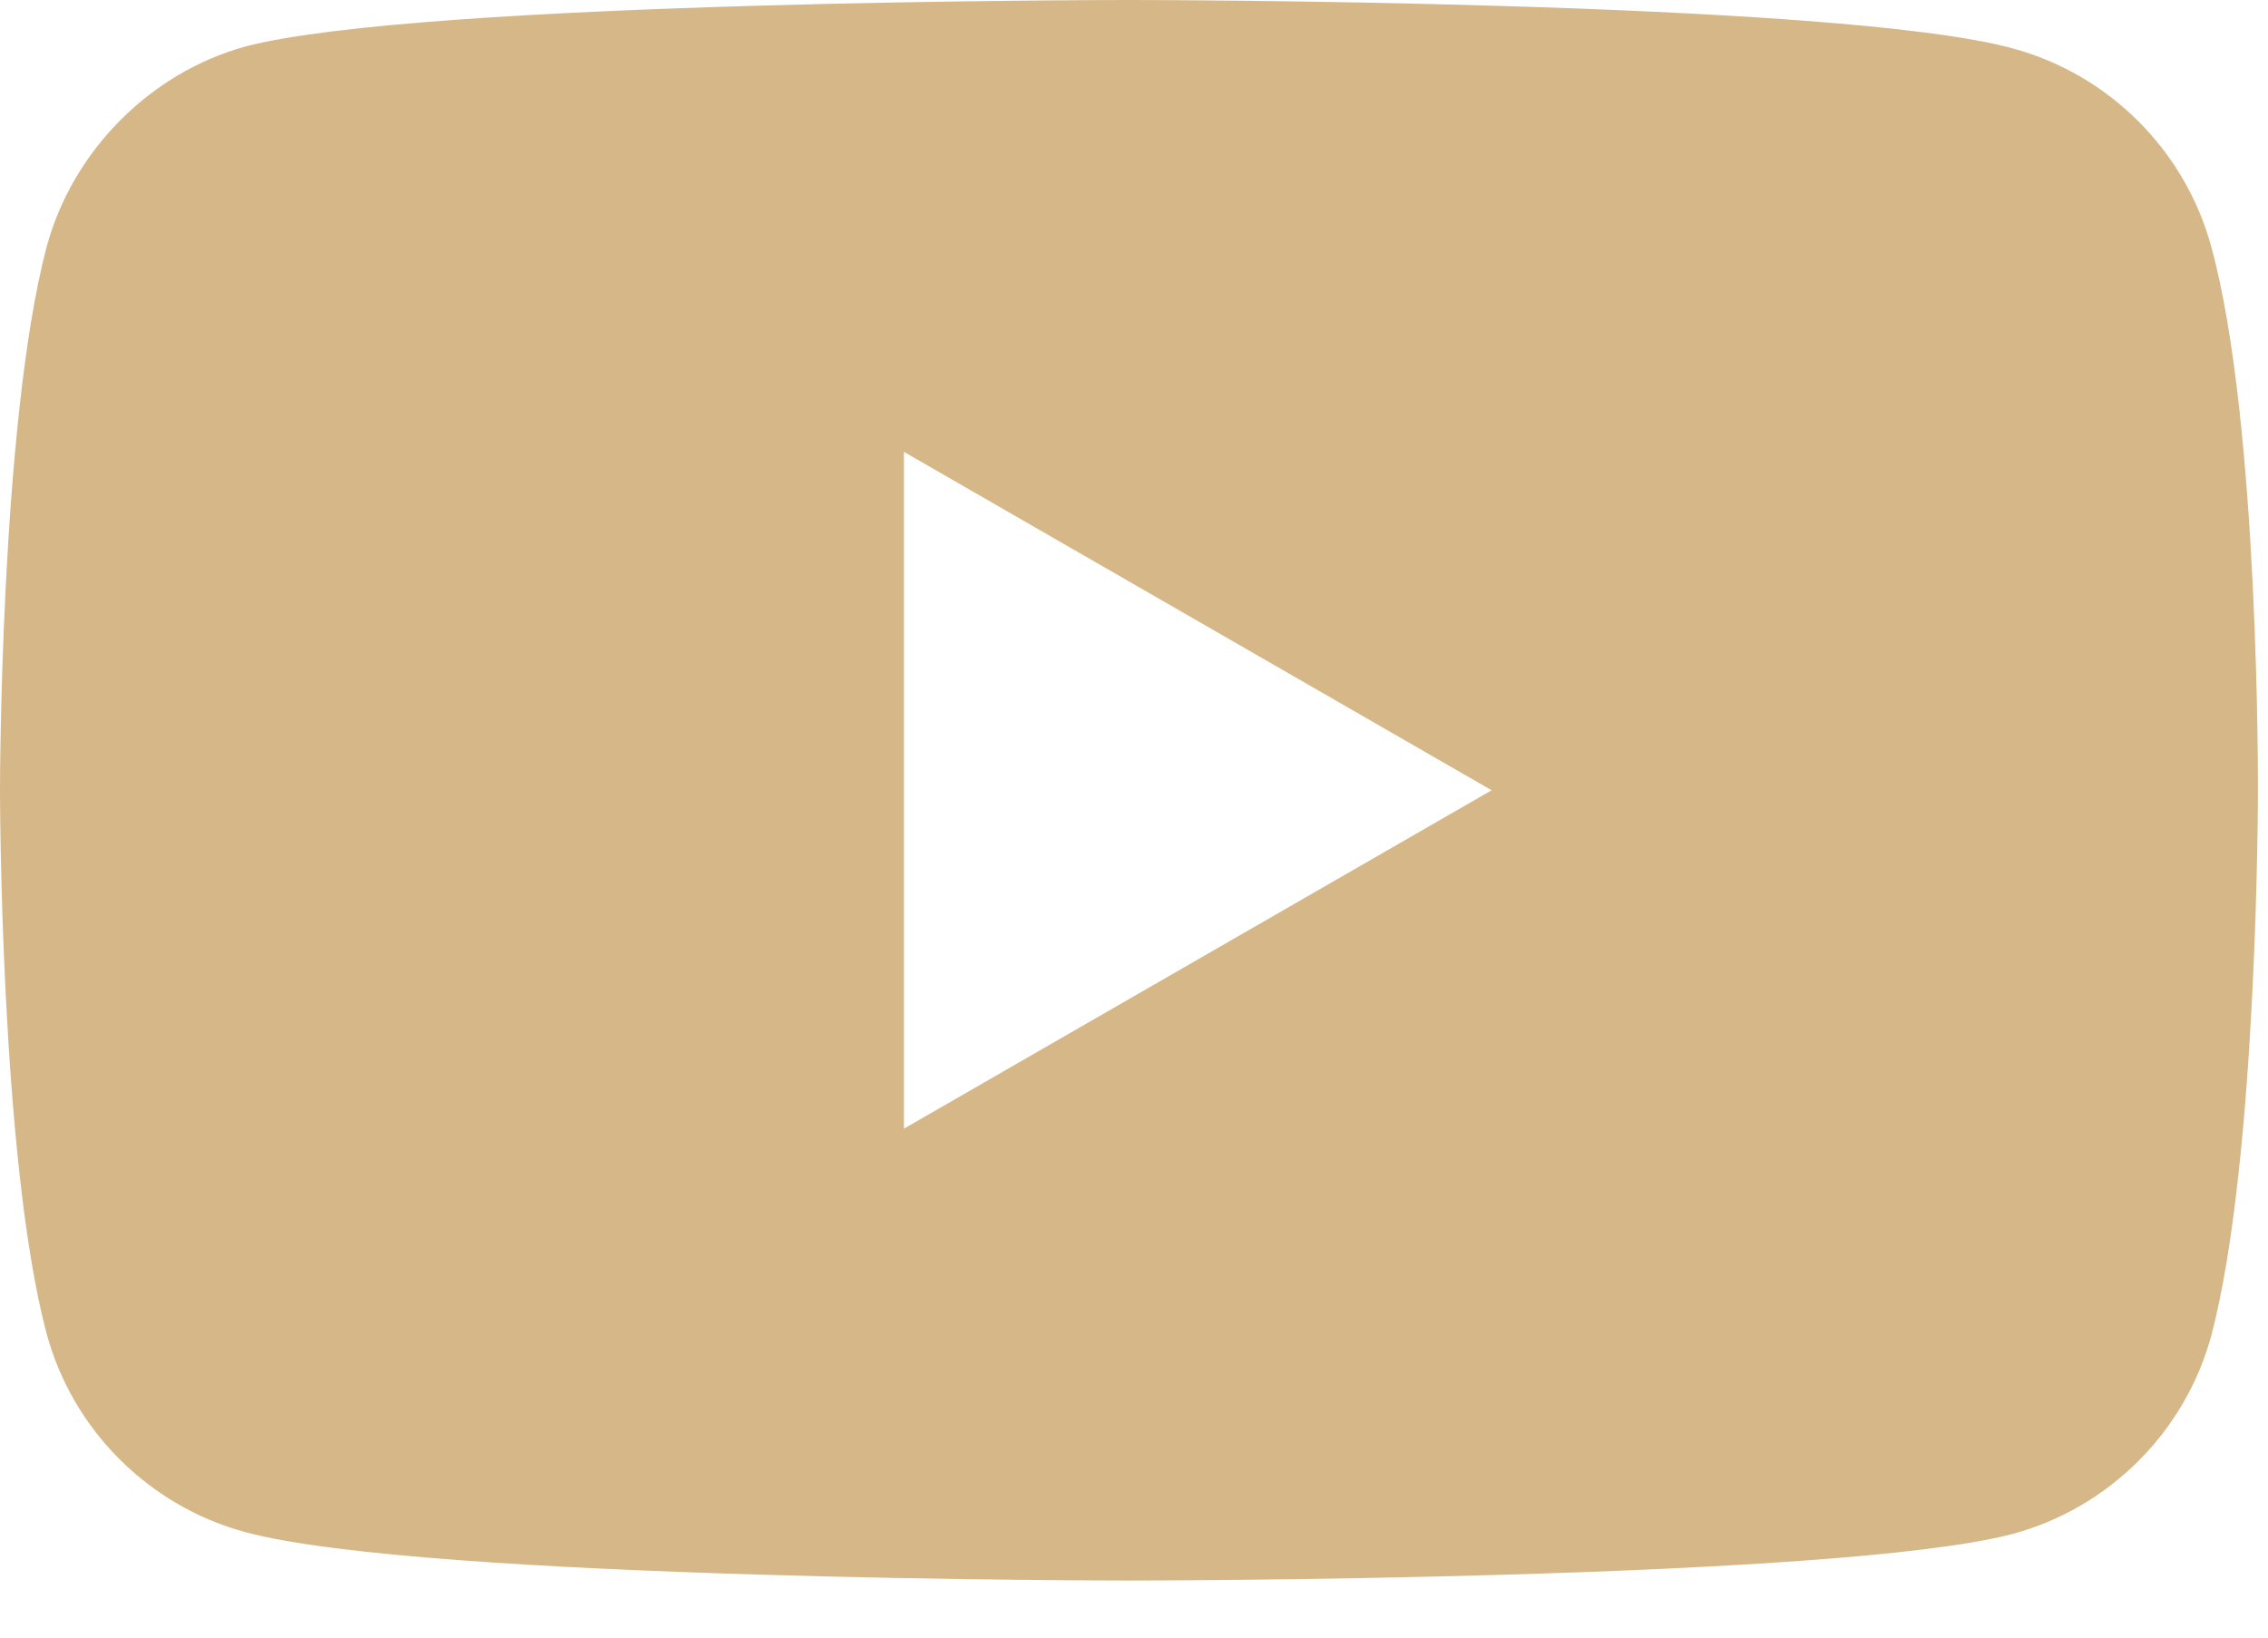
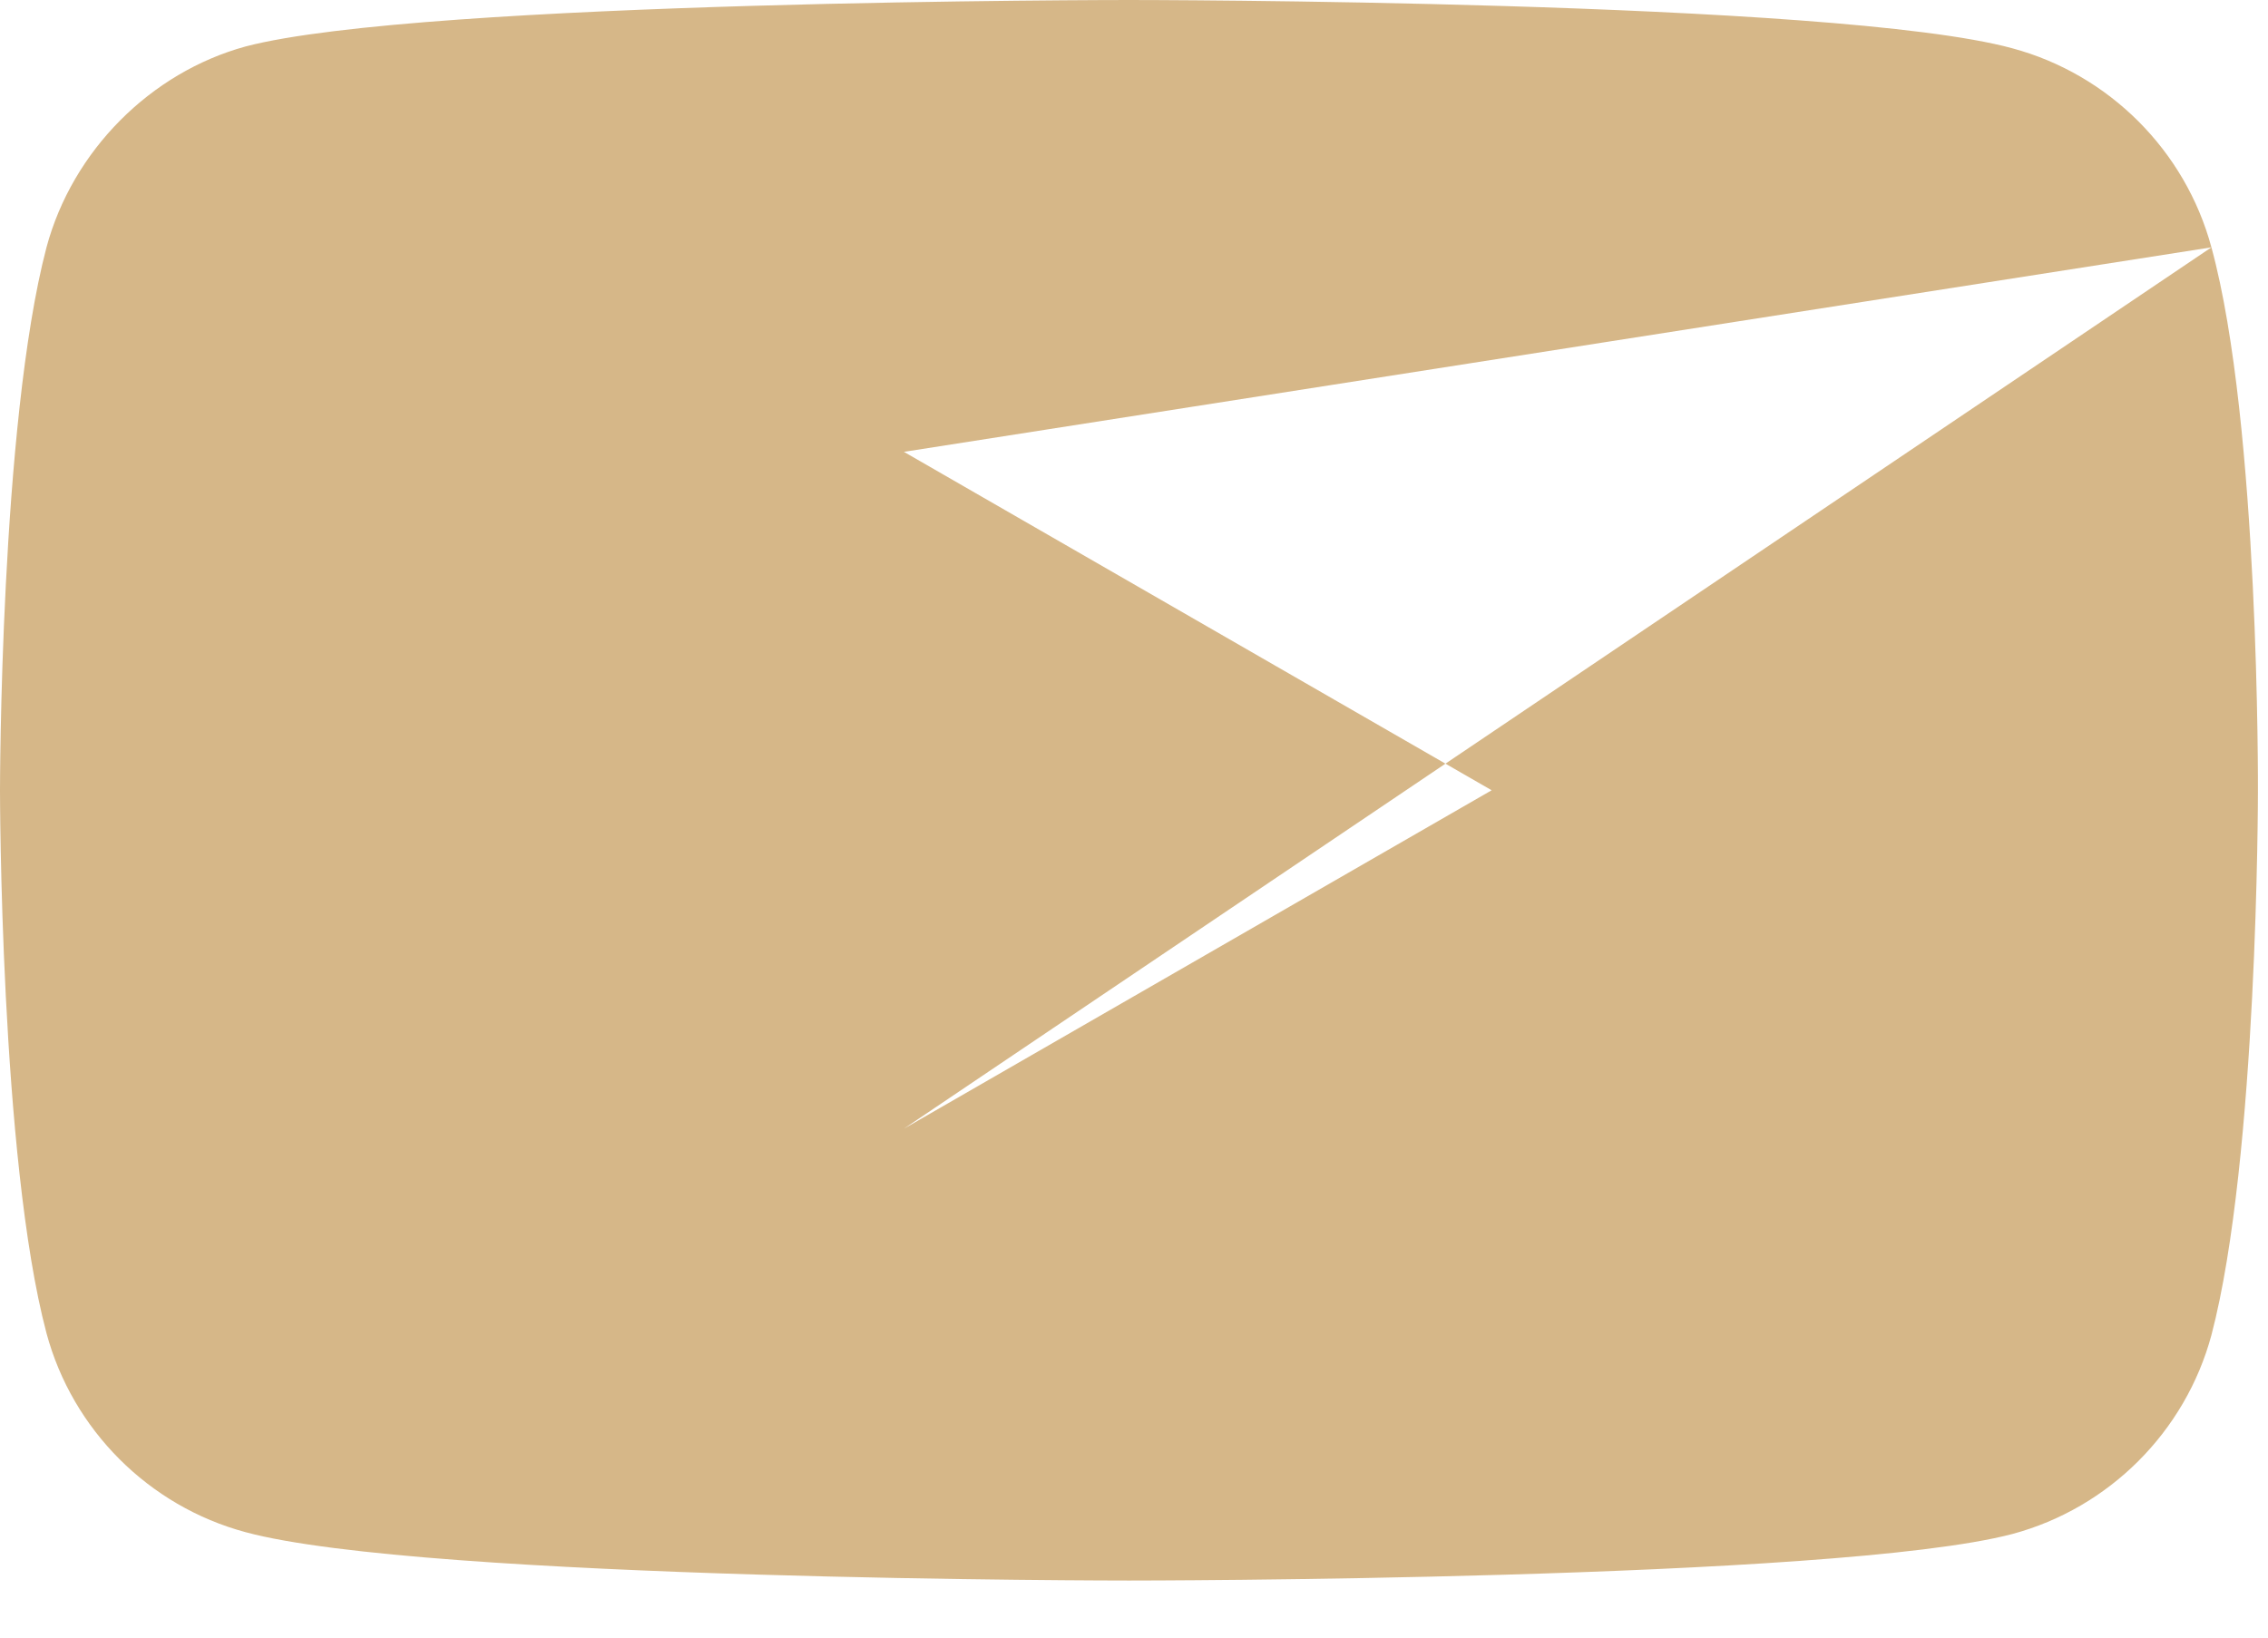
<svg xmlns="http://www.w3.org/2000/svg" width="36px" height="26px" viewBox="0 0 36 26" version="1.1">
  <title>youtube</title>
  <desc>Created with Sketch.</desc>
  <g id="Symbols" stroke="none" stroke-width="1" fill="none" fill-rule="evenodd">
    <g id="Footer/2" transform="translate(-395, -228)" fill="#D6B788">
      <g id="youtube" transform="translate(395, 228)">
-         <path d="M35.102,3.927 C34.688,2.391 33.478,1.181 31.943,0.767 C29.138,0 17.92,0 17.92,0 C17.92,0 6.701,0 3.897,0.738 C2.391,1.151 1.151,2.391 0.738,3.927 C0,6.731 0,12.547 0,12.547 C0,12.547 0,18.392 0.738,21.167 C1.151,22.702 2.362,23.913 3.897,24.326 C6.731,25.094 17.92,25.094 17.92,25.094 C17.92,25.094 29.138,25.094 31.943,24.355 C33.478,23.942 34.688,22.732 35.102,21.197 C35.84,18.392 35.84,12.576 35.84,12.576 C35.84,12.576 35.869,6.731 35.102,3.927 L35.102,3.927 Z M14.348,17.92 L14.348,7.174 L23.677,12.547 L14.348,17.92 Z" id="Shape" />
+         <path d="M35.102,3.927 C34.688,2.391 33.478,1.181 31.943,0.767 C29.138,0 17.92,0 17.92,0 C17.92,0 6.701,0 3.897,0.738 C2.391,1.151 1.151,2.391 0.738,3.927 C0,6.731 0,12.547 0,12.547 C0,12.547 0,18.392 0.738,21.167 C1.151,22.702 2.362,23.913 3.897,24.326 C6.731,25.094 17.92,25.094 17.92,25.094 C17.92,25.094 29.138,25.094 31.943,24.355 C33.478,23.942 34.688,22.732 35.102,21.197 C35.84,18.392 35.84,12.576 35.84,12.576 C35.84,12.576 35.869,6.731 35.102,3.927 L35.102,3.927 Z L14.348,7.174 L23.677,12.547 L14.348,17.92 Z" id="Shape" />
      </g>
    </g>
  </g>
</svg>